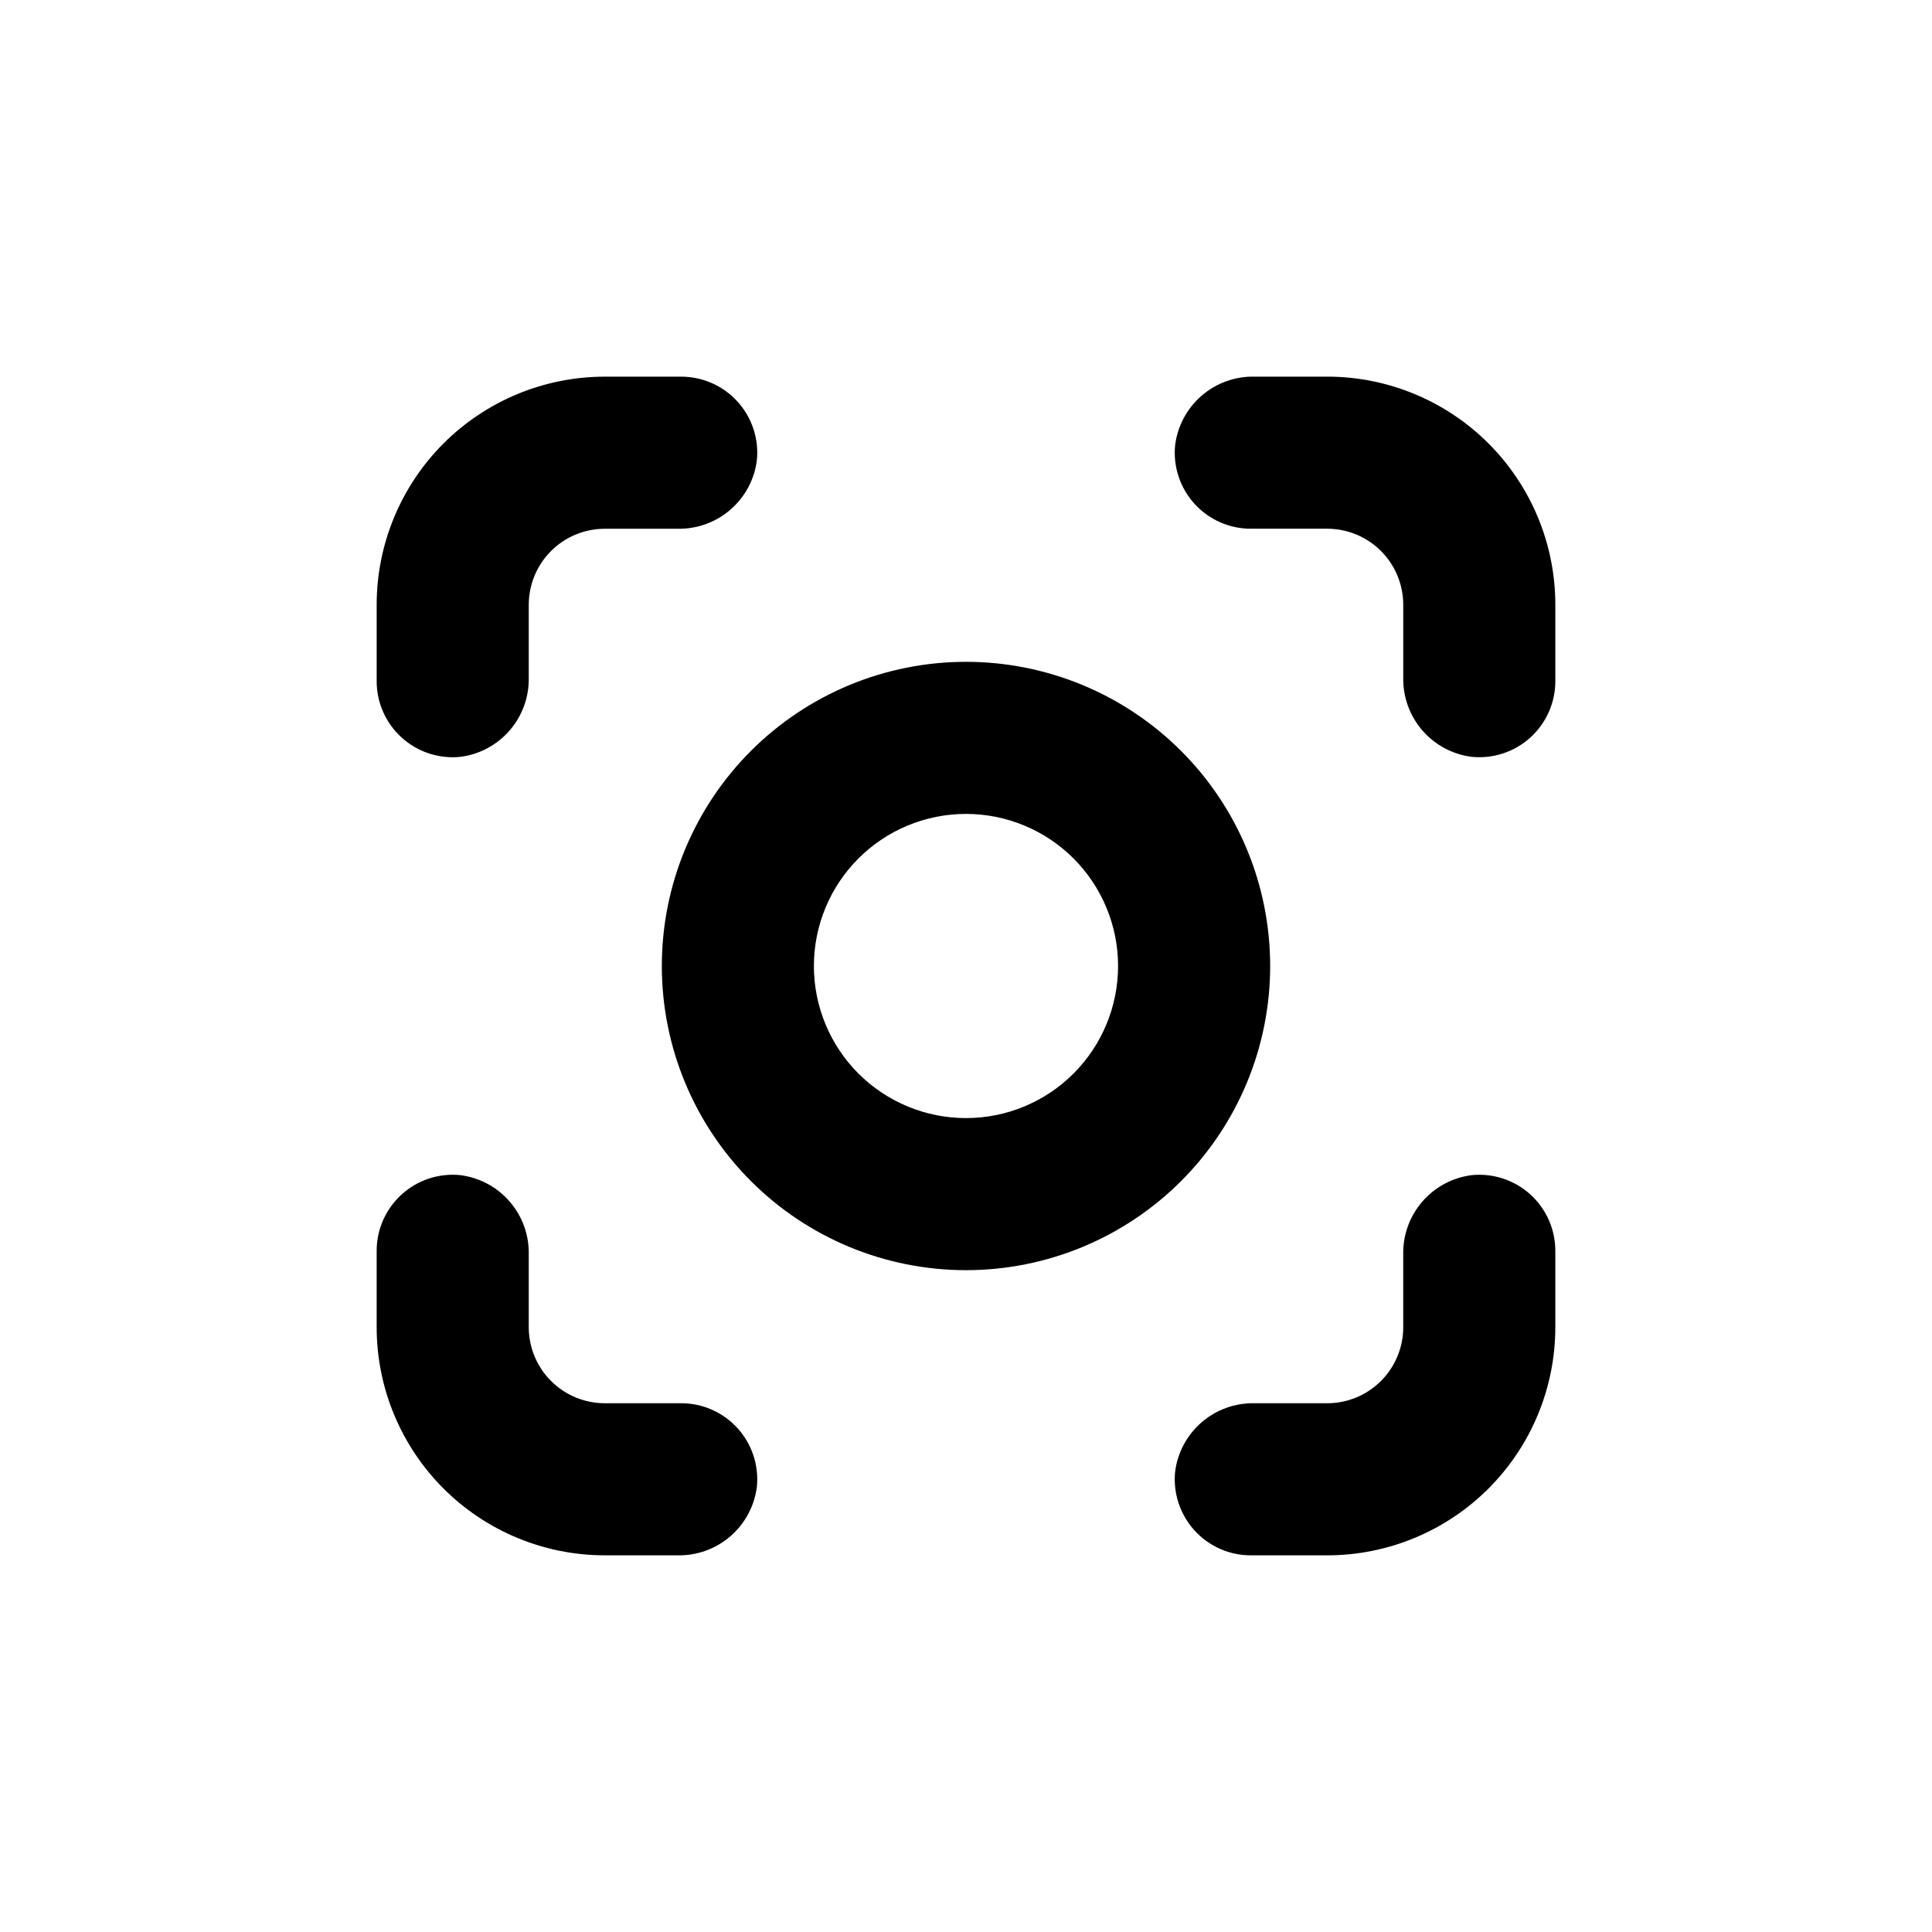
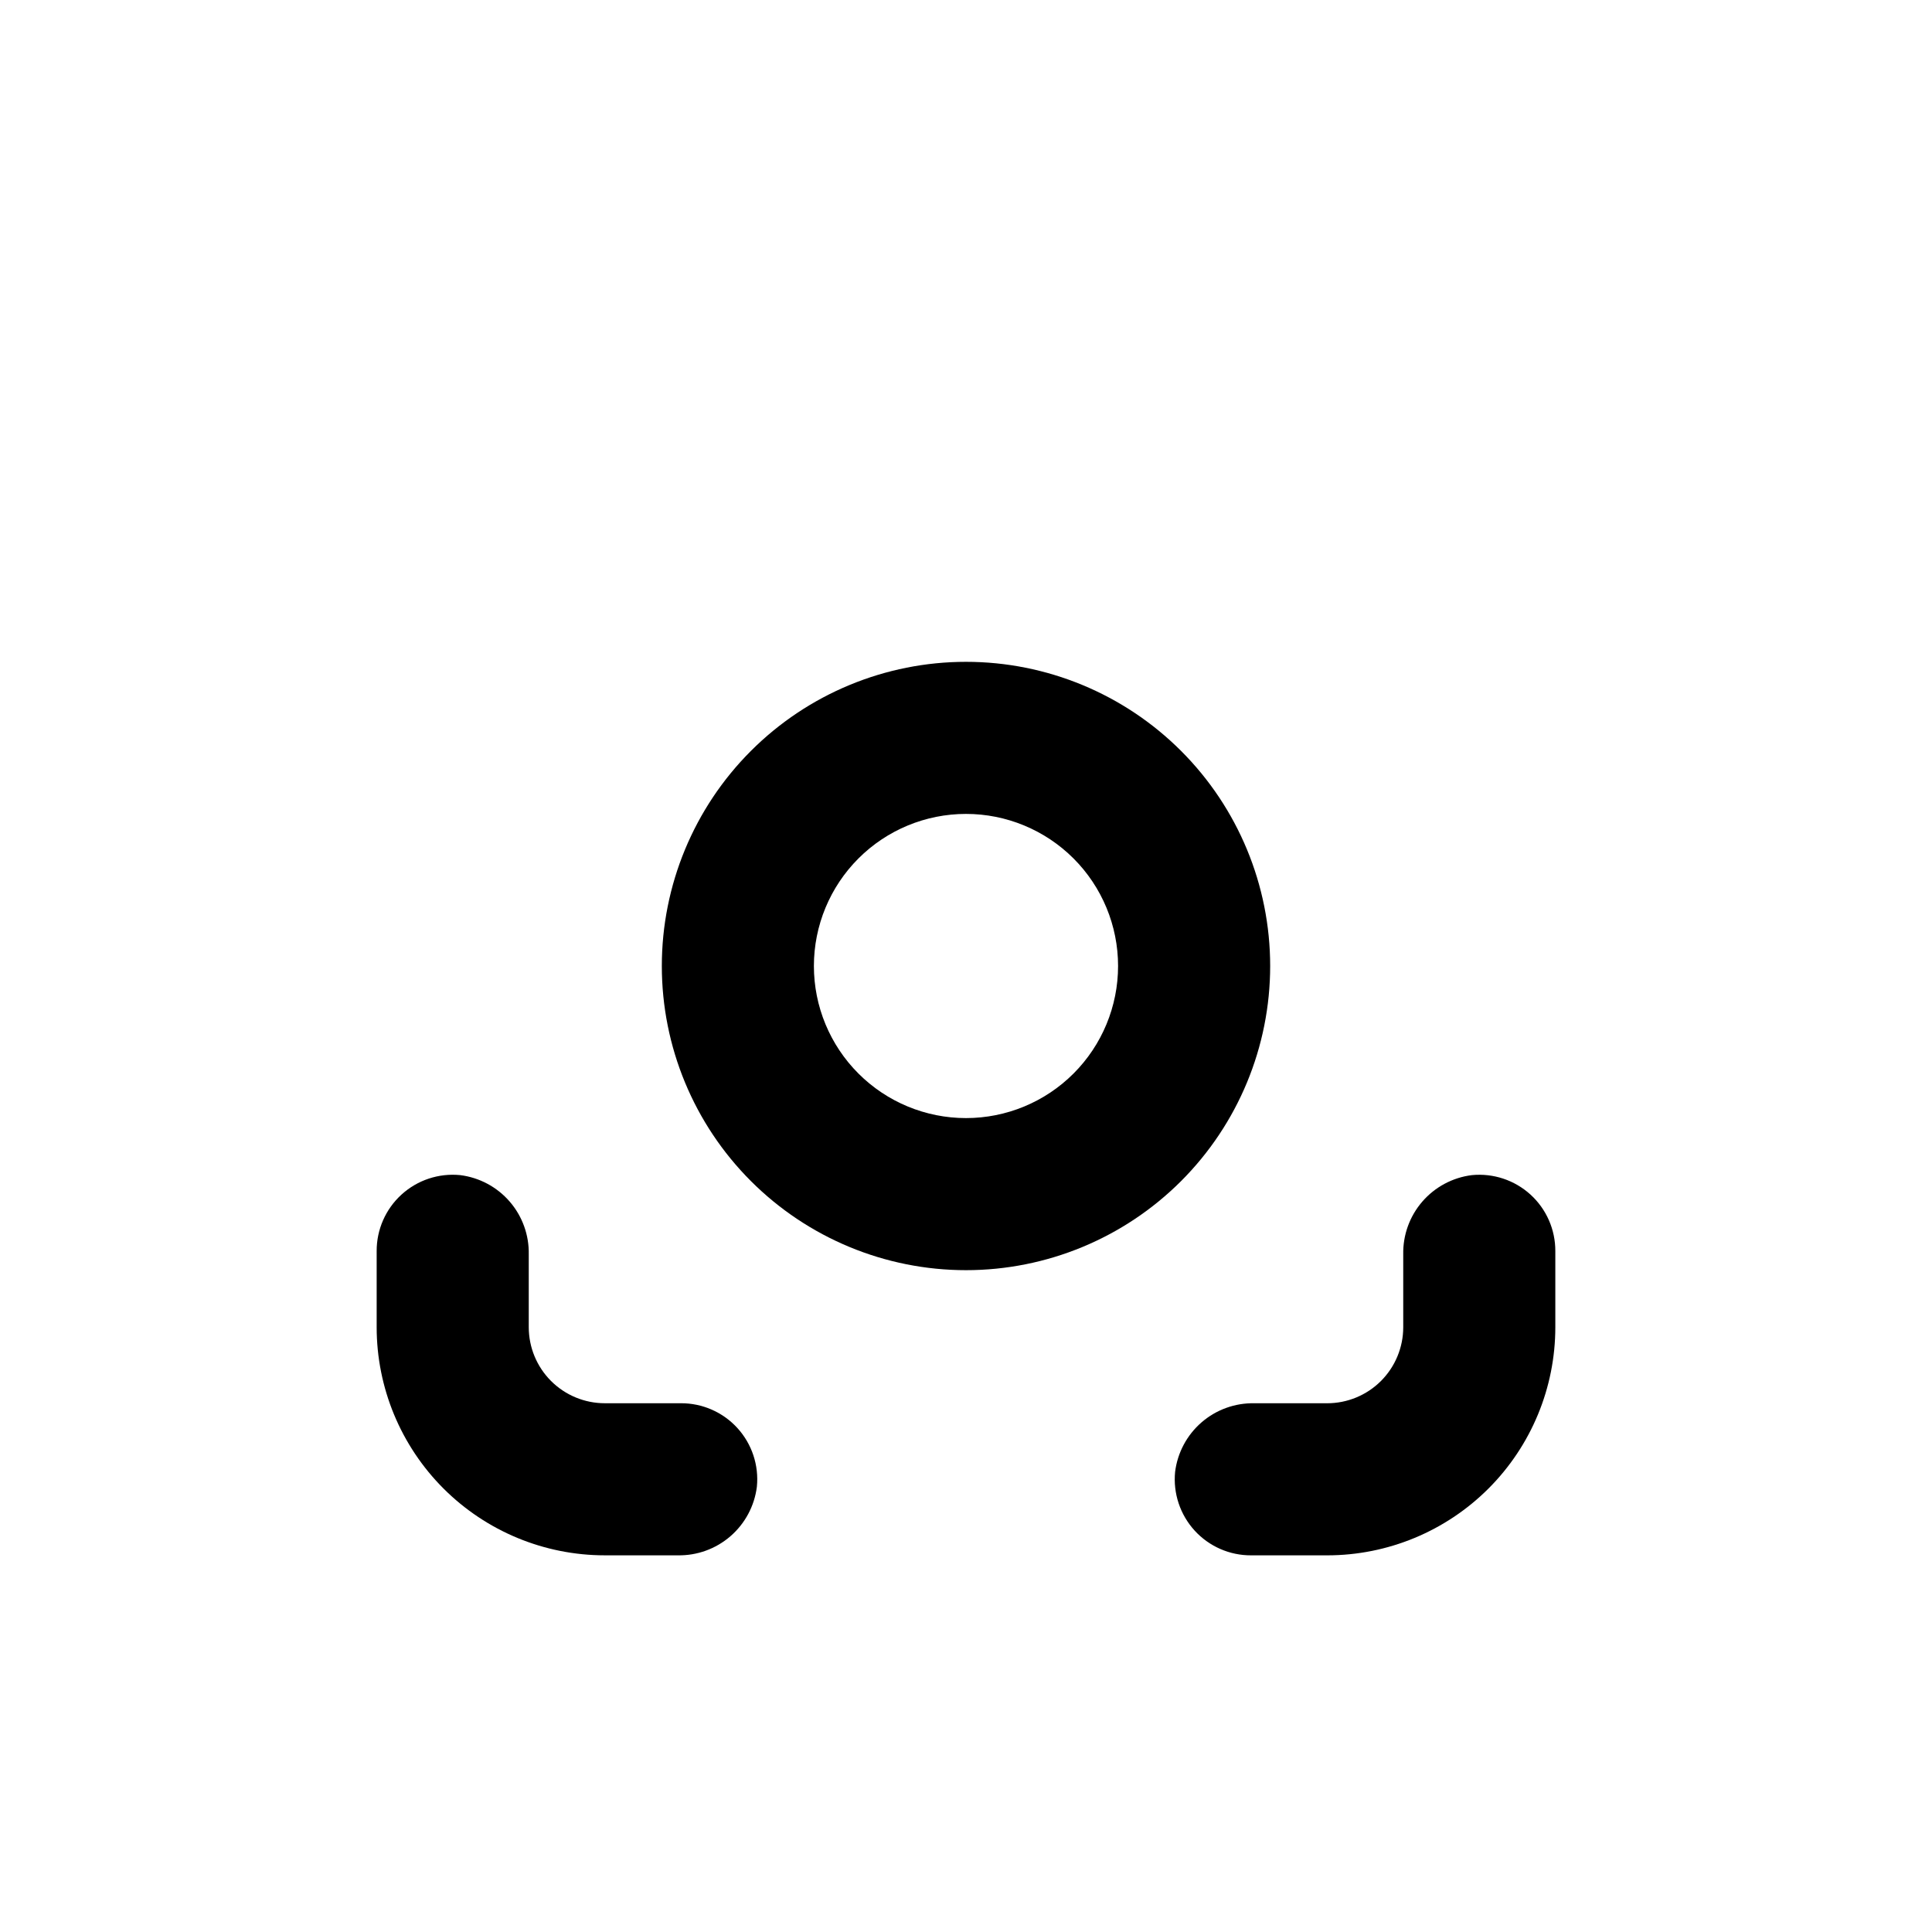
<svg xmlns="http://www.w3.org/2000/svg" fill="#000000" width="800px" height="800px" version="1.1" viewBox="144 144 512 512">
  <g>
-     <path d="m556.18 304.27c0-16.031-6.371-31.41-17.707-42.75-11.34-11.336-26.715-17.707-42.75-17.707h-19.297c-5.129-0.102-10.117 1.703-13.996 5.062-3.879 3.356-6.379 8.035-7.012 13.125-0.555 5.676 1.32 11.324 5.16 15.539 3.84 4.215 9.289 6.606 14.992 6.578h20.152c5.344 0 10.469 2.125 14.25 5.902 3.777 3.781 5.902 8.906 5.902 14.25v19.297c-0.102 5.133 1.699 10.117 5.059 13.996s8.035 6.379 13.129 7.012c5.676 0.559 11.32-1.316 15.539-5.16 4.215-3.84 6.606-9.289 6.578-14.992z" />
-     <path d="m324.43 243.82h-20.152c-16.031 0-31.41 6.371-42.75 17.707-11.336 11.34-17.707 26.719-17.707 42.75v20.152c-0.027 5.703 2.363 11.152 6.582 14.992 4.215 3.844 9.859 5.719 15.535 5.16 5.094-0.633 9.77-3.133 13.129-7.012s5.16-8.863 5.059-13.996v-19.297c0-5.344 2.125-10.469 5.902-14.25 3.781-3.777 8.906-5.902 14.25-5.902h19.297c5.133 0.102 10.117-1.699 13.996-5.059s6.379-8.035 7.012-13.129c0.559-5.676-1.316-11.32-5.16-15.535-3.84-4.219-9.289-6.609-14.992-6.582z" />
    <path d="m243.82 495.72c0 16.035 6.371 31.41 17.707 42.75 11.34 11.336 26.719 17.707 42.75 17.707h19.297c5.133 0.102 10.117-1.699 13.996-5.059s6.379-8.035 7.012-13.129c0.559-5.676-1.316-11.324-5.16-15.539-3.84-4.215-9.289-6.606-14.992-6.578h-20.152c-5.344 0-10.469-2.125-14.25-5.902-3.777-3.781-5.902-8.906-5.902-14.25v-19.297c0.102-5.129-1.699-10.117-5.059-13.996-3.359-3.879-8.035-6.379-13.129-7.012-5.676-0.555-11.32 1.32-15.535 5.16-4.219 3.84-6.609 9.289-6.582 14.992z" />
    <path d="m534.06 455.42c-5.094 0.633-9.77 3.133-13.129 7.012-3.359 3.879-5.16 8.867-5.059 13.996v19.297c0 5.344-2.125 10.469-5.902 14.25-3.781 3.777-8.906 5.902-14.25 5.902h-19.297c-5.129-0.102-10.117 1.699-13.996 5.059-3.879 3.359-6.379 8.035-7.012 13.129-0.555 5.676 1.32 11.32 5.16 15.539 3.84 4.215 9.289 6.606 14.992 6.578h20.152c16.035 0 31.41-6.371 42.75-17.707 11.336-11.34 17.707-26.715 17.707-42.75v-20.152c0.027-5.703-2.363-11.152-6.578-14.992-4.219-3.84-9.863-5.715-15.539-5.16z" />
    <path d="m319.39 400c0 21.379 8.492 41.879 23.609 57 15.117 15.117 35.621 23.609 57 23.609s41.879-8.492 57-23.609c15.117-15.121 23.609-35.621 23.609-57s-8.492-41.883-23.609-57c-15.121-15.117-35.621-23.609-57-23.609s-41.883 8.492-57 23.609-23.609 35.621-23.609 57zm120.91 0c0 10.688-4.246 20.941-11.805 28.5s-17.812 11.805-28.5 11.805c-10.691 0-20.941-4.246-28.5-11.805s-11.805-17.812-11.805-28.5c0-10.691 4.246-20.941 11.805-28.5s17.809-11.805 28.5-11.805c10.688 0 20.941 4.246 28.5 11.805s11.805 17.809 11.805 28.5z" />
  </g>
</svg>